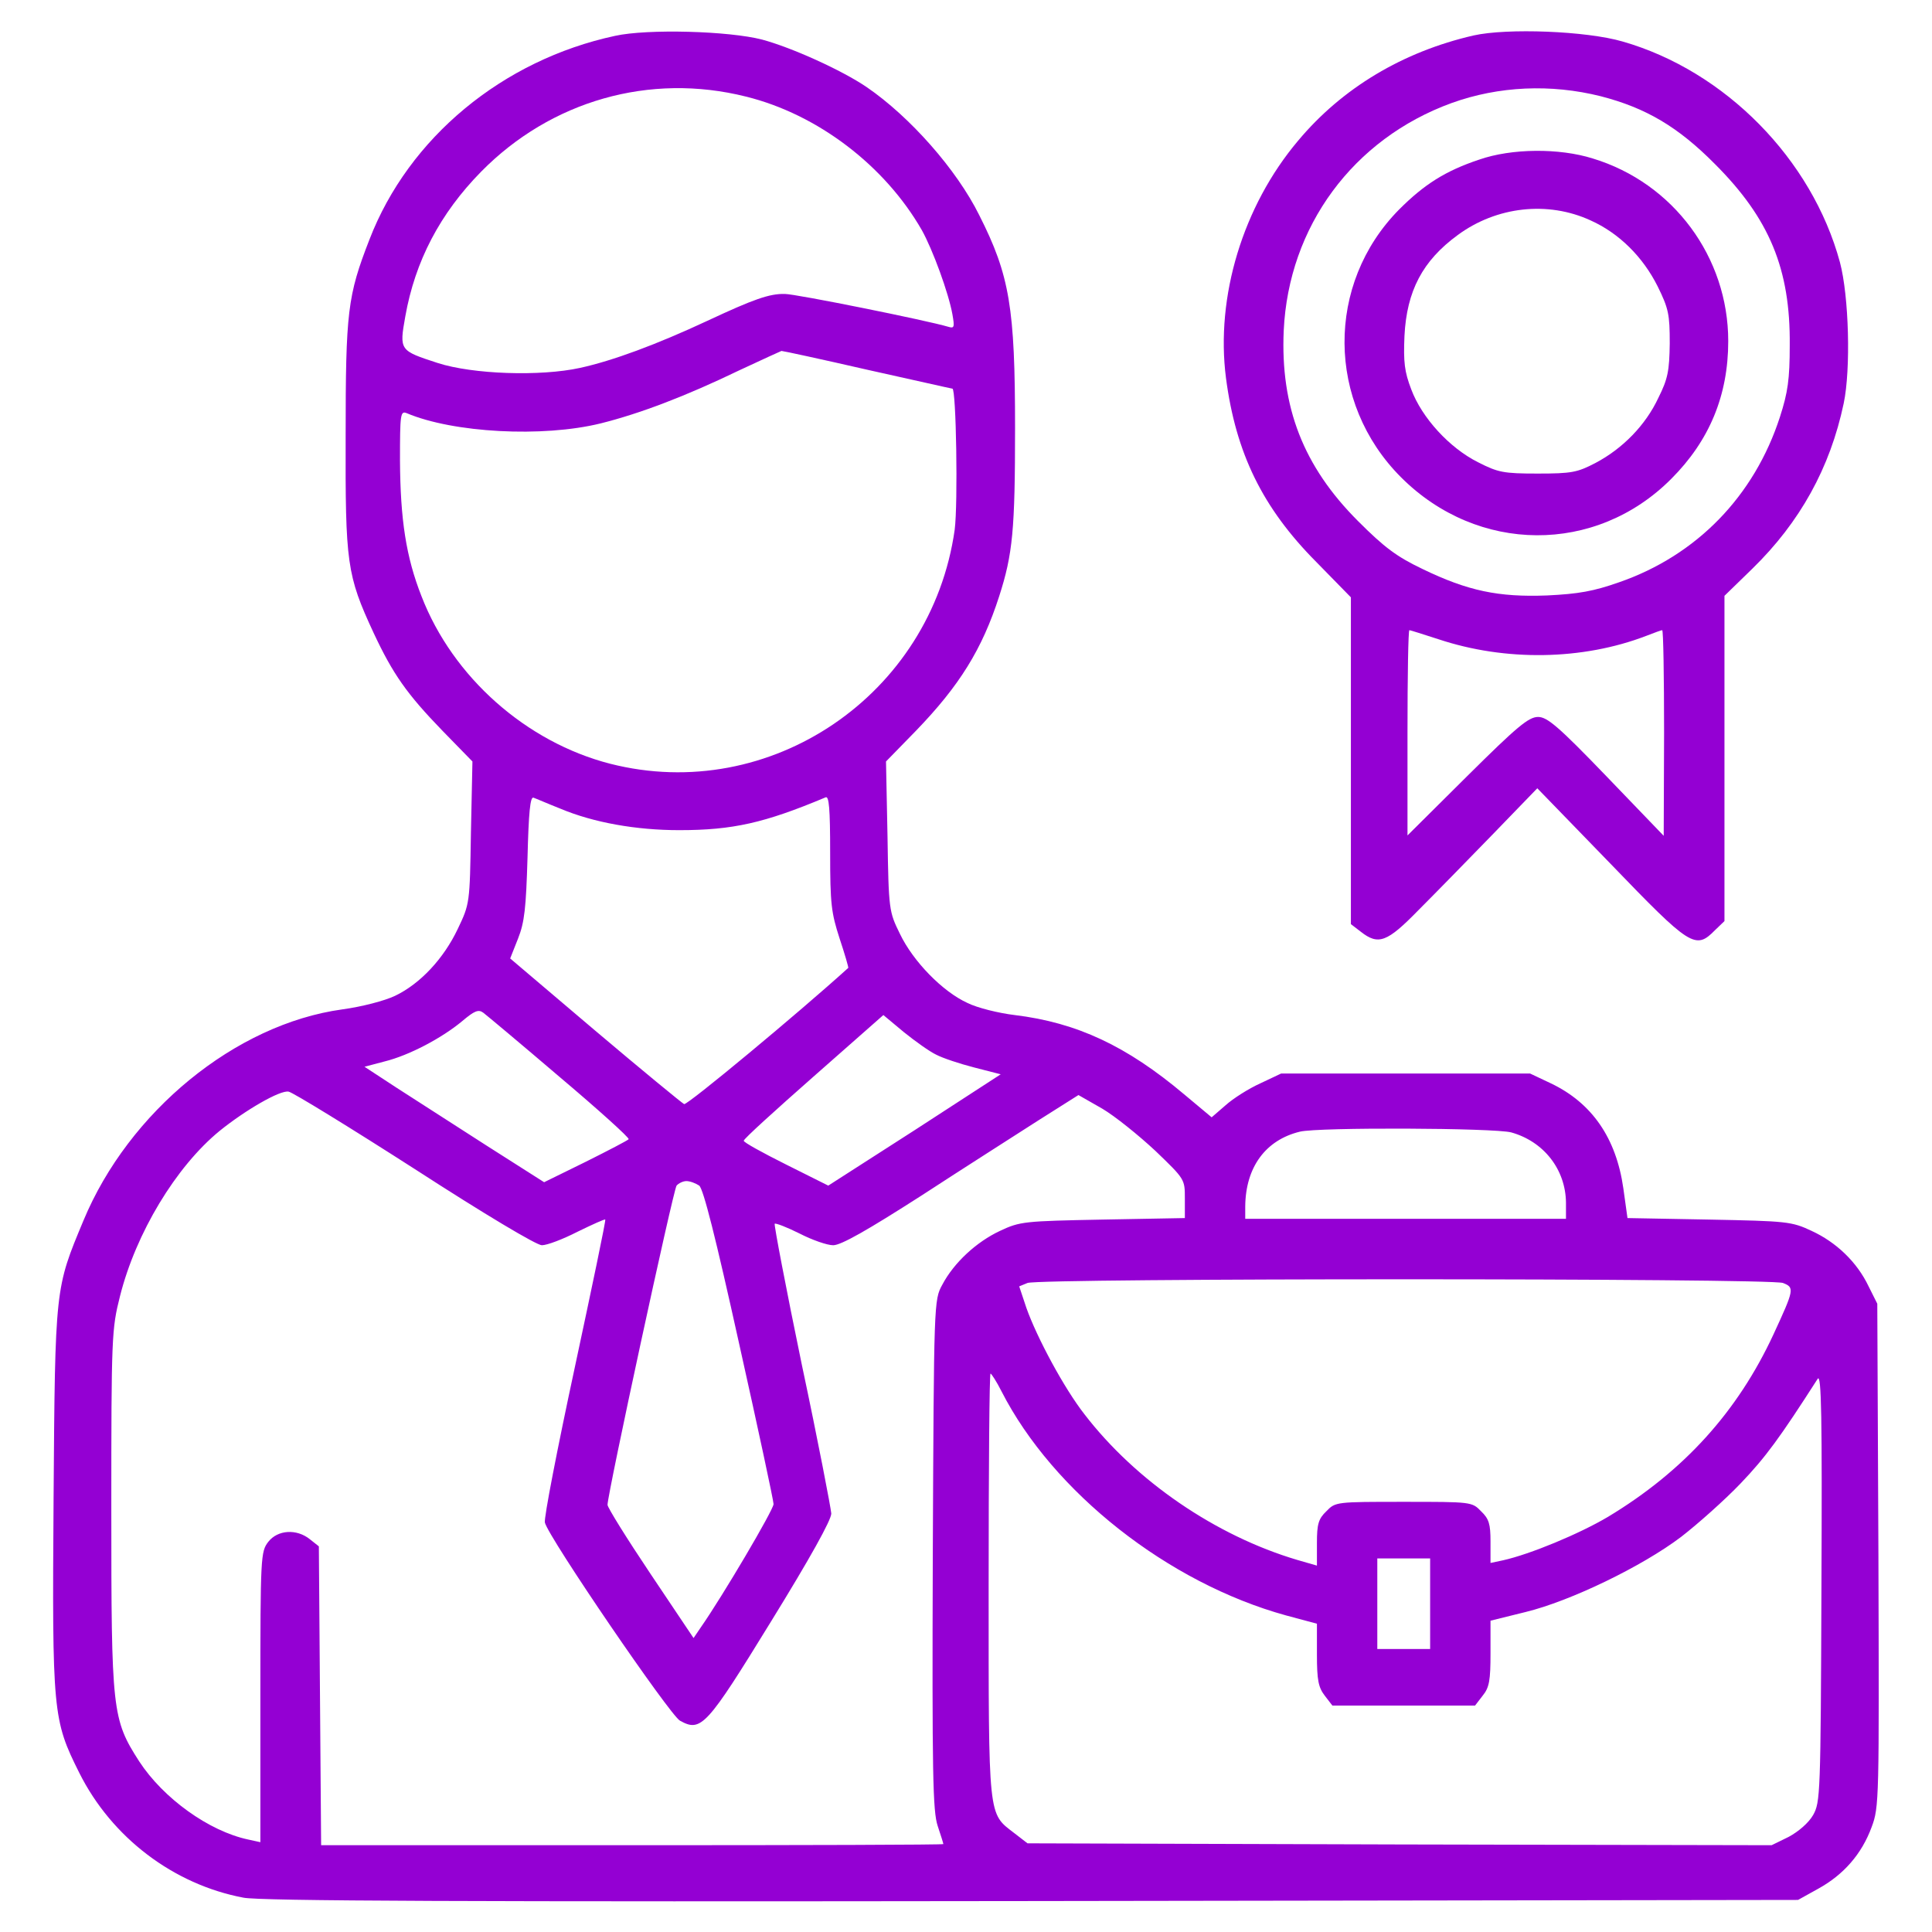
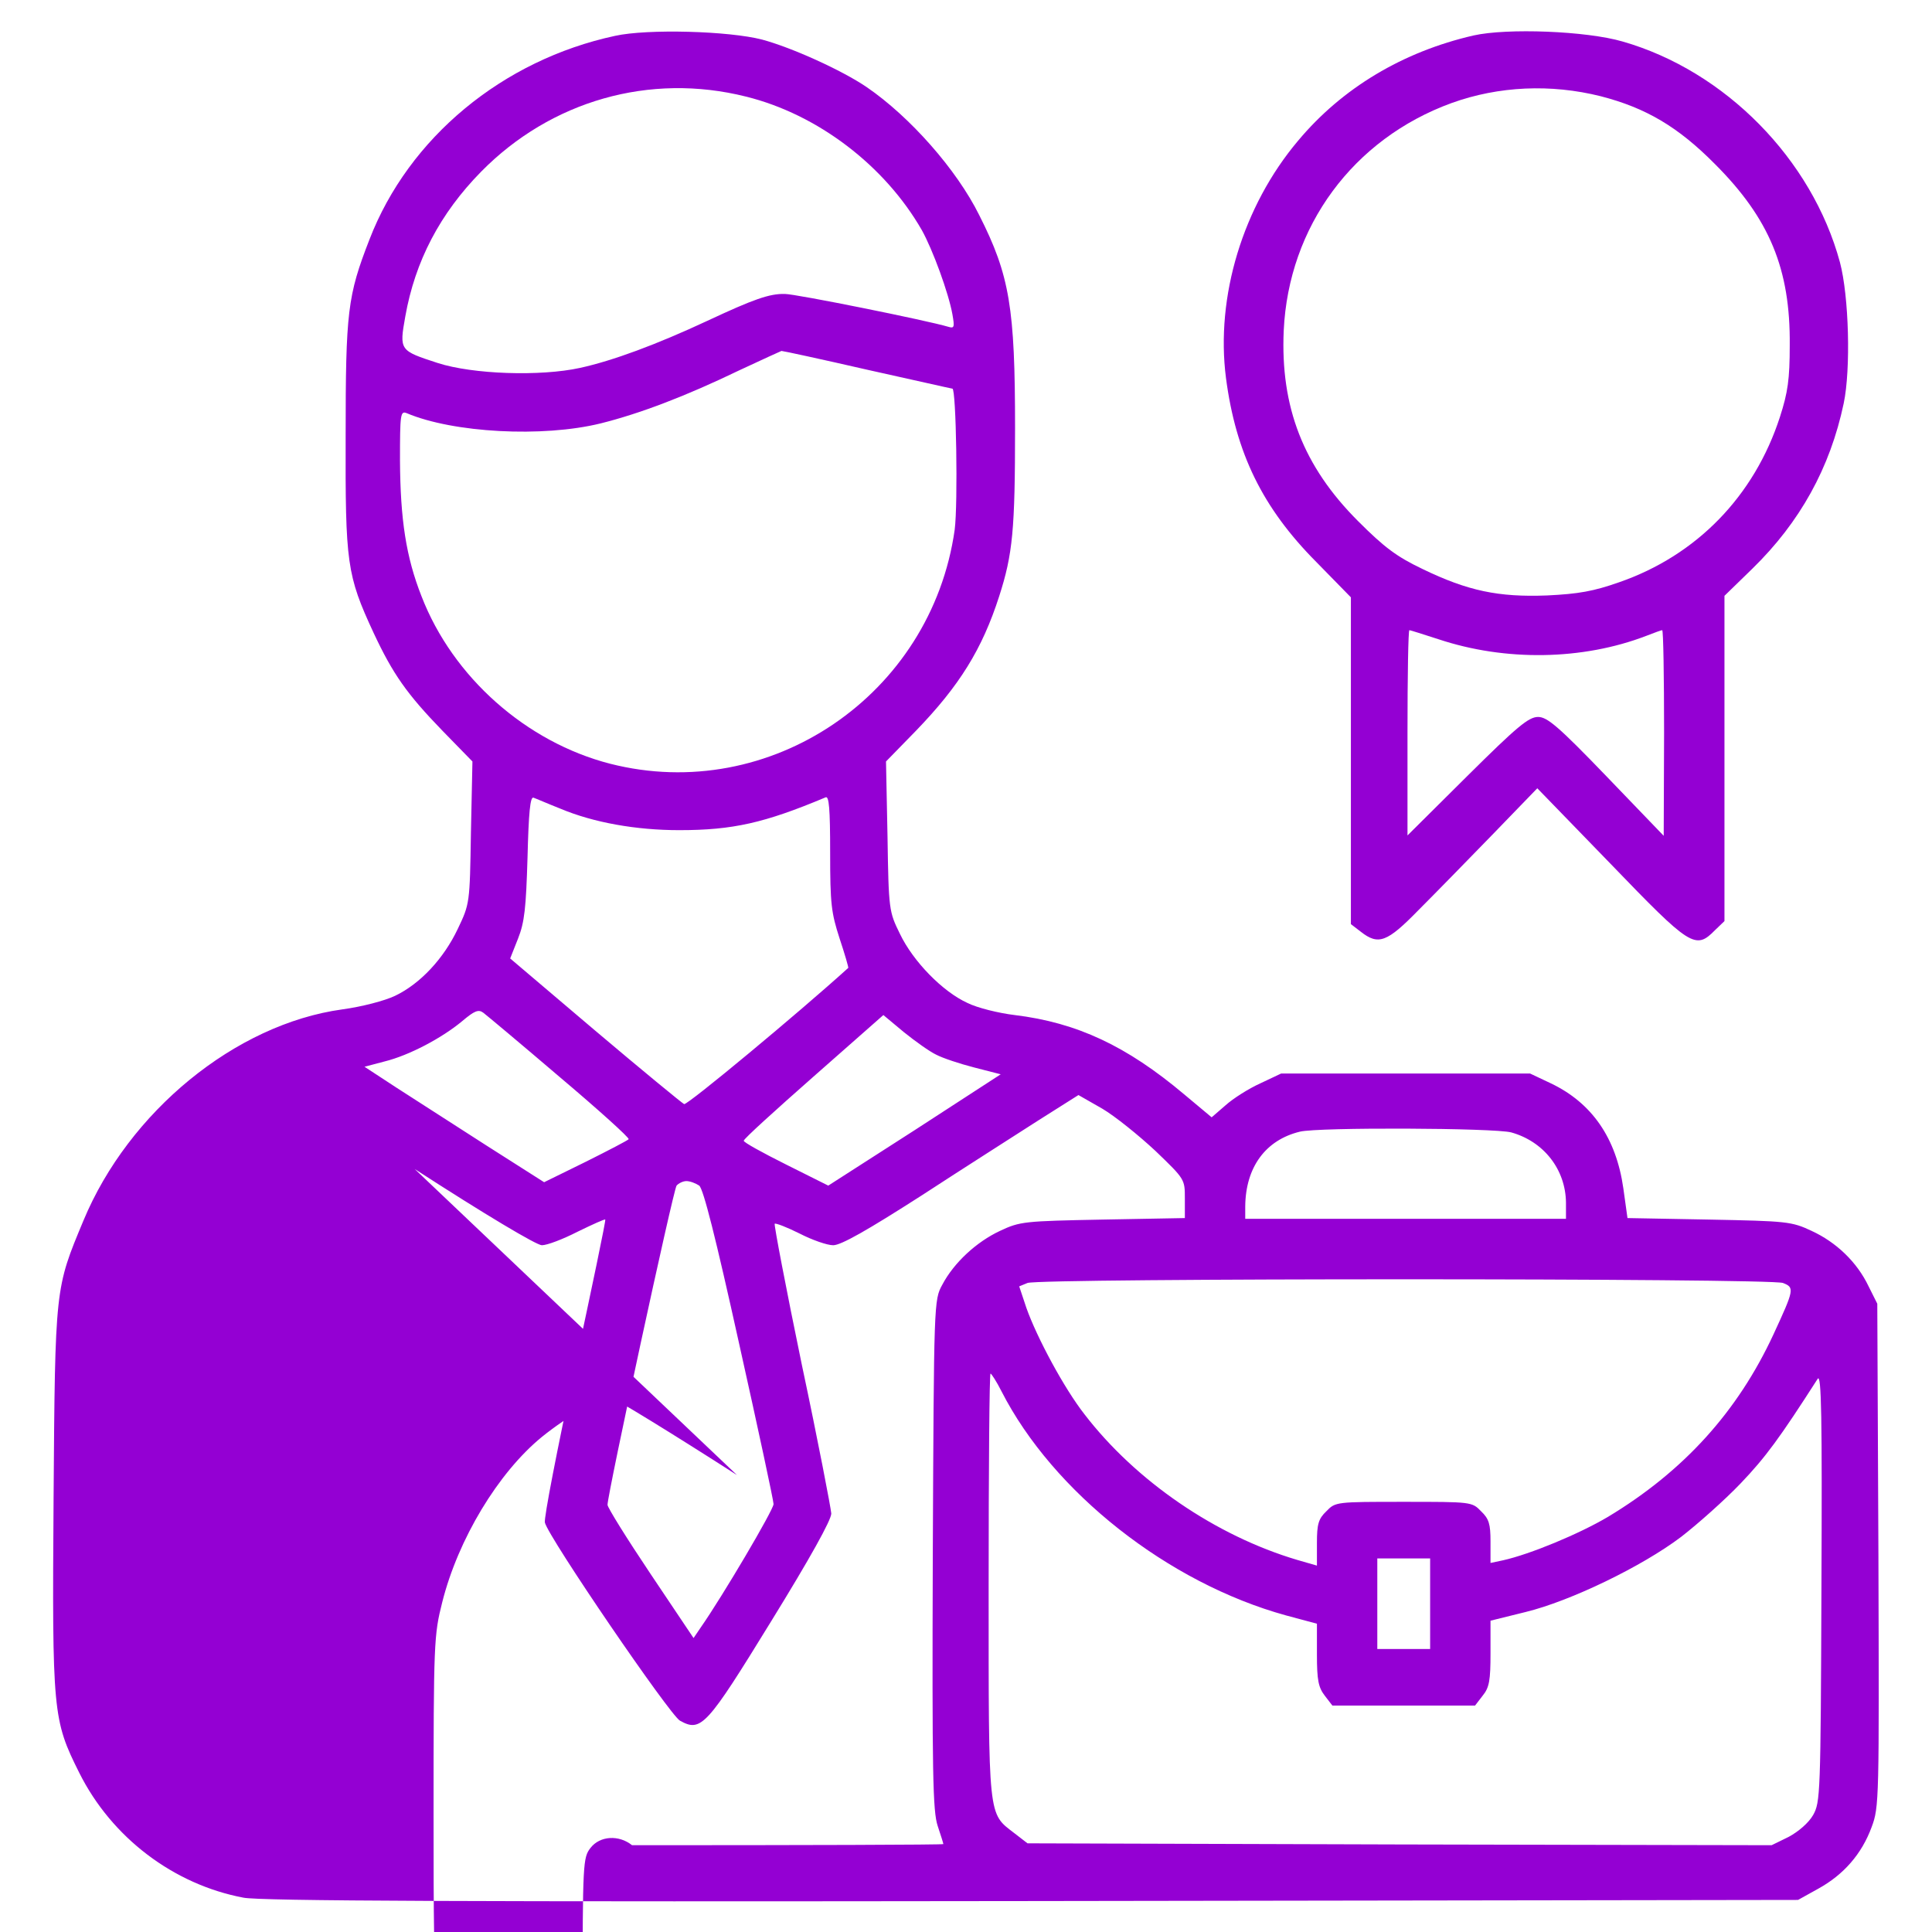
<svg xmlns="http://www.w3.org/2000/svg" version="1.0" width="512pt" height="512pt" viewBox="0 0 512 512" preserveAspectRatio="xMidYMid meet">
  <g transform="translate(0,512) scale(0.1,-0.1)" fill="#9400D3" stroke="none">
-     <path d="M1630 5025 c-298 -64 -547 -270 -651 -540 -58 -149 -63 -191 -63 -520 -1 -338 3 -369 74 -522 51 -109 88 -162 183 -260 l79 -81 -4 -189 c-3 -187 -3 -188 -35 -255 -37 -78 -99 -145 -166 -177 -27 -13 -88 -29 -140 -36 -283 -39 -566 -271 -686 -560 -75 -180 -75 -174 -79 -734 -4 -570 -2 -589 68 -729 86 -172 250 -296 435 -331 44 -9 600 -11 2090 -9 l2030 3 54 30 c67 37 115 92 141 163 20 53 20 71 18 721 l-3 666 -23 46 c-31 65 -86 117 -151 147 -53 25 -66 26 -272 30 l-216 4 -11 79 c-19 133 -83 226 -192 278 l-55 26 -330 0 -330 0 -55 -26 c-31 -14 -72 -40 -92 -58 l-37 -32 -73 61 c-152 128 -284 190 -449 210 -42 5 -99 19 -125 32 -66 30 -144 110 -179 183 -29 59 -30 63 -33 258 l-4 199 79 81 c116 120 176 217 221 357 36 112 42 176 42 446 0 318 -14 404 -95 564 -60 121 -184 261 -298 339 -66 45 -199 105 -277 126 -88 23 -304 29 -390 10z m347 -161 c190 -47 368 -183 466 -354 29 -52 71 -167 81 -223 6 -34 5 -38 -11 -33 -57 17 -404 87 -433 87 -41 1 -83 -14 -205 -71 -135 -63 -251 -106 -338 -125 -105 -23 -284 -17 -377 13 -101 33 -102 33 -86 123 26 147 92 273 201 384 185 188 447 263 702 199z m322 -724 c122 -27 223 -50 225 -50 10 0 15 -305 6 -374 -62 -438 -489 -728 -913 -620 -222 57 -417 229 -500 444 -41 104 -56 203 -57 359 0 123 1 133 18 126 123 -52 360 -65 514 -27 104 26 225 72 368 141 58 27 108 50 111 51 4 0 106 -22 228 -50z m-814 -1163 c88 -37 201 -57 315 -57 142 0 226 19 388 87 9 4 12 -29 12 -147 0 -136 3 -159 25 -227 14 -42 24 -77 23 -78 -129 -117 -426 -364 -435 -361 -6 3 -113 91 -236 195 l-225 191 21 53 c17 43 21 80 25 215 3 118 7 162 16 158 6 -2 38 -16 71 -29z m-2 -711 c103 -87 185 -161 183 -165 -2 -3 -54 -30 -114 -60 l-110 -54 -154 98 c-84 54 -191 123 -238 153 l-84 55 53 14 c65 16 152 62 206 107 32 27 43 32 56 22 8 -6 99 -82 202 -170z m998 59 c17 -9 62 -24 101 -34 l70 -18 -228 -148 -229 -147 -112 56 c-62 31 -113 59 -112 63 0 5 84 81 185 170 l185 163 54 -45 c31 -25 69 -52 86 -60z m-1382 -303 c187 -121 323 -202 337 -202 14 0 56 16 95 36 39 19 72 34 73 32 2 -2 -35 -178 -81 -393 -46 -214 -82 -399 -79 -410 10 -40 331 -510 358 -525 56 -31 70 -16 242 264 103 167 159 268 159 285 -1 14 -35 192 -78 394 -42 203 -74 371 -72 374 3 2 32 -9 66 -26 33 -17 73 -31 89 -31 21 0 91 40 233 131 112 73 252 162 311 200 l106 67 63 -36 c34 -20 97 -71 141 -112 78 -75 78 -75 78 -126 l0 -52 -217 -4 c-209 -4 -220 -5 -273 -30 -62 -29 -122 -84 -153 -143 -22 -40 -22 -46 -25 -714 -2 -584 0 -681 13 -720 8 -24 15 -46 15 -48 0 -2 -371 -3 -825 -3 l-824 0 -3 396 -3 396 -24 19 c-35 28 -85 25 -110 -7 -20 -26 -21 -37 -21 -411 l0 -385 -32 7 c-104 22 -225 109 -289 207 -72 112 -74 133 -74 668 0 459 1 478 23 565 42 167 148 343 264 438 68 55 161 109 183 104 11 -2 161 -94 334 -205z m2906 97 c86 -24 144 -98 145 -186 l0 -43 -425 0 -425 0 0 33 c1 104 54 176 145 198 49 12 515 10 560 -2z m-2152 -141 c11 -9 43 -135 106 -420 50 -224 91 -415 91 -424 0 -15 -135 -244 -193 -327 l-19 -28 -114 170 c-63 94 -114 176 -114 183 0 29 174 834 183 846 5 6 17 12 26 12 10 0 25 -6 34 -12z m2872 -258 c31 -12 30 -17 -25 -136 -95 -205 -238 -363 -439 -484 -76 -45 -206 -99 -278 -115 l-33 -7 0 57 c0 46 -4 60 -25 80 -24 25 -26 25 -205 25 -179 0 -181 0 -205 -25 -21 -20 -25 -34 -25 -84 l0 -60 -52 15 c-216 64 -428 209 -564 386 -54 69 -126 203 -154 282 l-19 57 22 9 c31 13 1969 13 2002 0z m-2071 -287 c137 -268 442 -508 754 -594 l82 -22 0 -82 c0 -68 4 -87 21 -109 l20 -26 189 0 189 0 20 26 c18 22 21 41 21 113 l0 86 93 23 c119 29 309 121 412 199 44 34 116 98 158 142 66 69 104 121 204 277 10 15 12 -101 10 -551 -2 -552 -3 -571 -22 -605 -12 -21 -39 -44 -65 -58 l-45 -22 -986 2 -986 3 -35 27 c-70 54 -68 33 -68 657 0 309 2 561 5 561 2 0 16 -21 29 -47z m1136 -563 l0 -120 -70 0 -70 0 0 120 0 120 70 0 70 0 0 -120z" />
+     <path d="M1630 5025 c-298 -64 -547 -270 -651 -540 -58 -149 -63 -191 -63 -520 -1 -338 3 -369 74 -522 51 -109 88 -162 183 -260 l79 -81 -4 -189 c-3 -187 -3 -188 -35 -255 -37 -78 -99 -145 -166 -177 -27 -13 -88 -29 -140 -36 -283 -39 -566 -271 -686 -560 -75 -180 -75 -174 -79 -734 -4 -570 -2 -589 68 -729 86 -172 250 -296 435 -331 44 -9 600 -11 2090 -9 l2030 3 54 30 c67 37 115 92 141 163 20 53 20 71 18 721 l-3 666 -23 46 c-31 65 -86 117 -151 147 -53 25 -66 26 -272 30 l-216 4 -11 79 c-19 133 -83 226 -192 278 l-55 26 -330 0 -330 0 -55 -26 c-31 -14 -72 -40 -92 -58 l-37 -32 -73 61 c-152 128 -284 190 -449 210 -42 5 -99 19 -125 32 -66 30 -144 110 -179 183 -29 59 -30 63 -33 258 l-4 199 79 81 c116 120 176 217 221 357 36 112 42 176 42 446 0 318 -14 404 -95 564 -60 121 -184 261 -298 339 -66 45 -199 105 -277 126 -88 23 -304 29 -390 10z m347 -161 c190 -47 368 -183 466 -354 29 -52 71 -167 81 -223 6 -34 5 -38 -11 -33 -57 17 -404 87 -433 87 -41 1 -83 -14 -205 -71 -135 -63 -251 -106 -338 -125 -105 -23 -284 -17 -377 13 -101 33 -102 33 -86 123 26 147 92 273 201 384 185 188 447 263 702 199z m322 -724 c122 -27 223 -50 225 -50 10 0 15 -305 6 -374 -62 -438 -489 -728 -913 -620 -222 57 -417 229 -500 444 -41 104 -56 203 -57 359 0 123 1 133 18 126 123 -52 360 -65 514 -27 104 26 225 72 368 141 58 27 108 50 111 51 4 0 106 -22 228 -50z m-814 -1163 c88 -37 201 -57 315 -57 142 0 226 19 388 87 9 4 12 -29 12 -147 0 -136 3 -159 25 -227 14 -42 24 -77 23 -78 -129 -117 -426 -364 -435 -361 -6 3 -113 91 -236 195 l-225 191 21 53 c17 43 21 80 25 215 3 118 7 162 16 158 6 -2 38 -16 71 -29z m-2 -711 c103 -87 185 -161 183 -165 -2 -3 -54 -30 -114 -60 l-110 -54 -154 98 c-84 54 -191 123 -238 153 l-84 55 53 14 c65 16 152 62 206 107 32 27 43 32 56 22 8 -6 99 -82 202 -170z m998 59 c17 -9 62 -24 101 -34 l70 -18 -228 -148 -229 -147 -112 56 c-62 31 -113 59 -112 63 0 5 84 81 185 170 l185 163 54 -45 c31 -25 69 -52 86 -60z m-1382 -303 c187 -121 323 -202 337 -202 14 0 56 16 95 36 39 19 72 34 73 32 2 -2 -35 -178 -81 -393 -46 -214 -82 -399 -79 -410 10 -40 331 -510 358 -525 56 -31 70 -16 242 264 103 167 159 268 159 285 -1 14 -35 192 -78 394 -42 203 -74 371 -72 374 3 2 32 -9 66 -26 33 -17 73 -31 89 -31 21 0 91 40 233 131 112 73 252 162 311 200 l106 67 63 -36 c34 -20 97 -71 141 -112 78 -75 78 -75 78 -126 l0 -52 -217 -4 c-209 -4 -220 -5 -273 -30 -62 -29 -122 -84 -153 -143 -22 -40 -22 -46 -25 -714 -2 -584 0 -681 13 -720 8 -24 15 -46 15 -48 0 -2 -371 -3 -825 -3 c-35 28 -85 25 -110 -7 -20 -26 -21 -37 -21 -411 l0 -385 -32 7 c-104 22 -225 109 -289 207 -72 112 -74 133 -74 668 0 459 1 478 23 565 42 167 148 343 264 438 68 55 161 109 183 104 11 -2 161 -94 334 -205z m2906 97 c86 -24 144 -98 145 -186 l0 -43 -425 0 -425 0 0 33 c1 104 54 176 145 198 49 12 515 10 560 -2z m-2152 -141 c11 -9 43 -135 106 -420 50 -224 91 -415 91 -424 0 -15 -135 -244 -193 -327 l-19 -28 -114 170 c-63 94 -114 176 -114 183 0 29 174 834 183 846 5 6 17 12 26 12 10 0 25 -6 34 -12z m2872 -258 c31 -12 30 -17 -25 -136 -95 -205 -238 -363 -439 -484 -76 -45 -206 -99 -278 -115 l-33 -7 0 57 c0 46 -4 60 -25 80 -24 25 -26 25 -205 25 -179 0 -181 0 -205 -25 -21 -20 -25 -34 -25 -84 l0 -60 -52 15 c-216 64 -428 209 -564 386 -54 69 -126 203 -154 282 l-19 57 22 9 c31 13 1969 13 2002 0z m-2071 -287 c137 -268 442 -508 754 -594 l82 -22 0 -82 c0 -68 4 -87 21 -109 l20 -26 189 0 189 0 20 26 c18 22 21 41 21 113 l0 86 93 23 c119 29 309 121 412 199 44 34 116 98 158 142 66 69 104 121 204 277 10 15 12 -101 10 -551 -2 -552 -3 -571 -22 -605 -12 -21 -39 -44 -65 -58 l-45 -22 -986 2 -986 3 -35 27 c-70 54 -68 33 -68 657 0 309 2 561 5 561 2 0 16 -21 29 -47z m1136 -563 l0 -120 -70 0 -70 0 0 120 0 120 70 0 70 0 0 -120z" />
    <path d="M3905 5026 c-187 -43 -348 -139 -465 -279 -146 -173 -219 -413 -191 -629 26 -198 96 -343 239 -487 l92 -94 0 -433 0 -433 26 -20 c47 -37 70 -28 153 57 42 42 130 132 196 200 l119 123 194 -200 c212 -220 225 -229 277 -176 l25 24 0 431 0 431 74 72 c126 123 206 267 242 438 19 90 14 284 -10 374 -74 273 -304 507 -576 585 -96 28 -306 36 -395 16z m337 -161 c120 -31 205 -81 303 -180 144 -144 200 -278 198 -480 0 -90 -5 -125 -26 -190 -68 -210 -221 -367 -426 -438 -68 -24 -108 -31 -191 -35 -129 -5 -210 12 -330 70 -69 33 -101 57 -171 127 -145 145 -206 302 -197 505 13 276 184 508 445 603 125 45 263 51 395 18z m-430 -1439 c177 -59 382 -56 551 9 20 8 40 15 42 15 3 0 5 -123 5 -272 l-1 -273 -152 158 c-128 133 -157 157 -181 157 -25 0 -56 -26 -188 -157 l-158 -157 0 272 c0 150 2 272 5 272 2 0 37 -11 77 -24z" />
-     <path d="M3920 4697 c-90 -30 -146 -66 -212 -132 -195 -197 -193 -512 5 -710 203 -203 516 -205 716 -4 101 101 151 221 151 365 0 222 -145 419 -359 484 -89 28 -215 27 -301 -3z m295 -161 c76 -34 139 -97 178 -175 29 -59 32 -74 32 -151 -1 -73 -5 -94 -30 -144 -34 -73 -95 -135 -167 -173 -48 -25 -63 -28 -153 -28 -91 0 -105 3 -158 30 -76 38 -149 118 -177 193 -18 47 -21 72 -18 142 6 119 48 199 141 267 103 76 239 91 352 39z" />
  </g>
</svg>